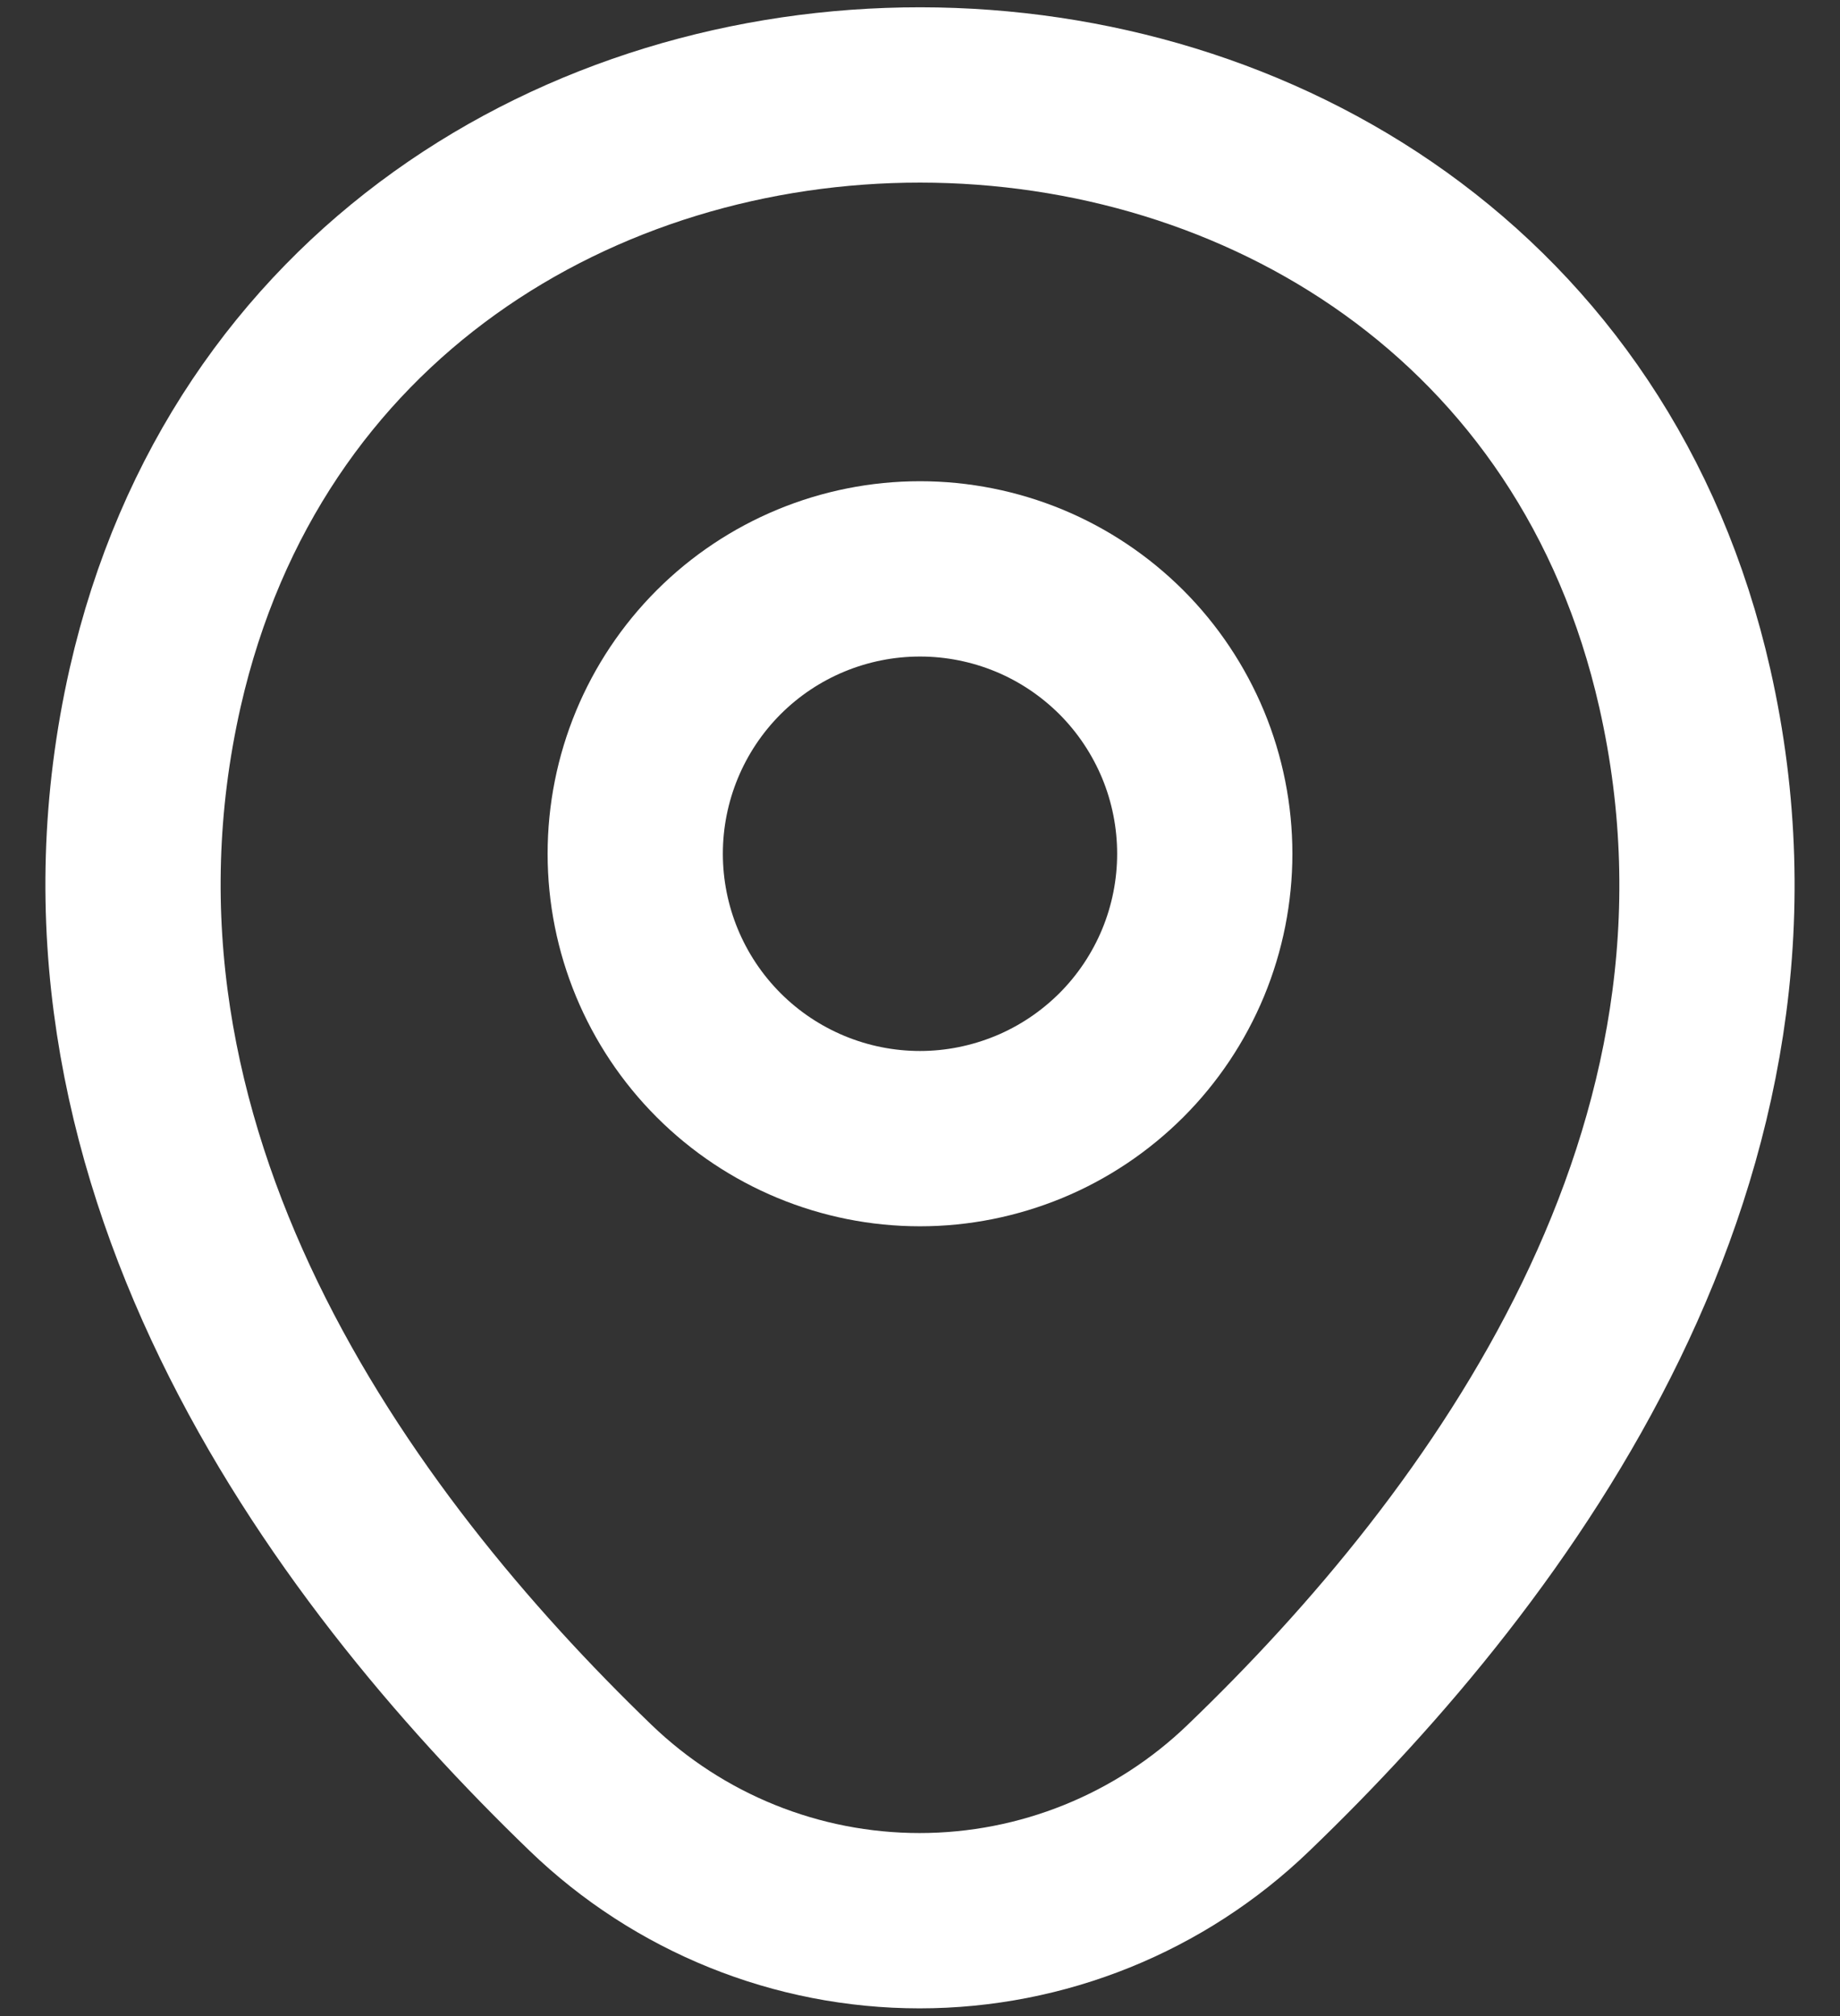
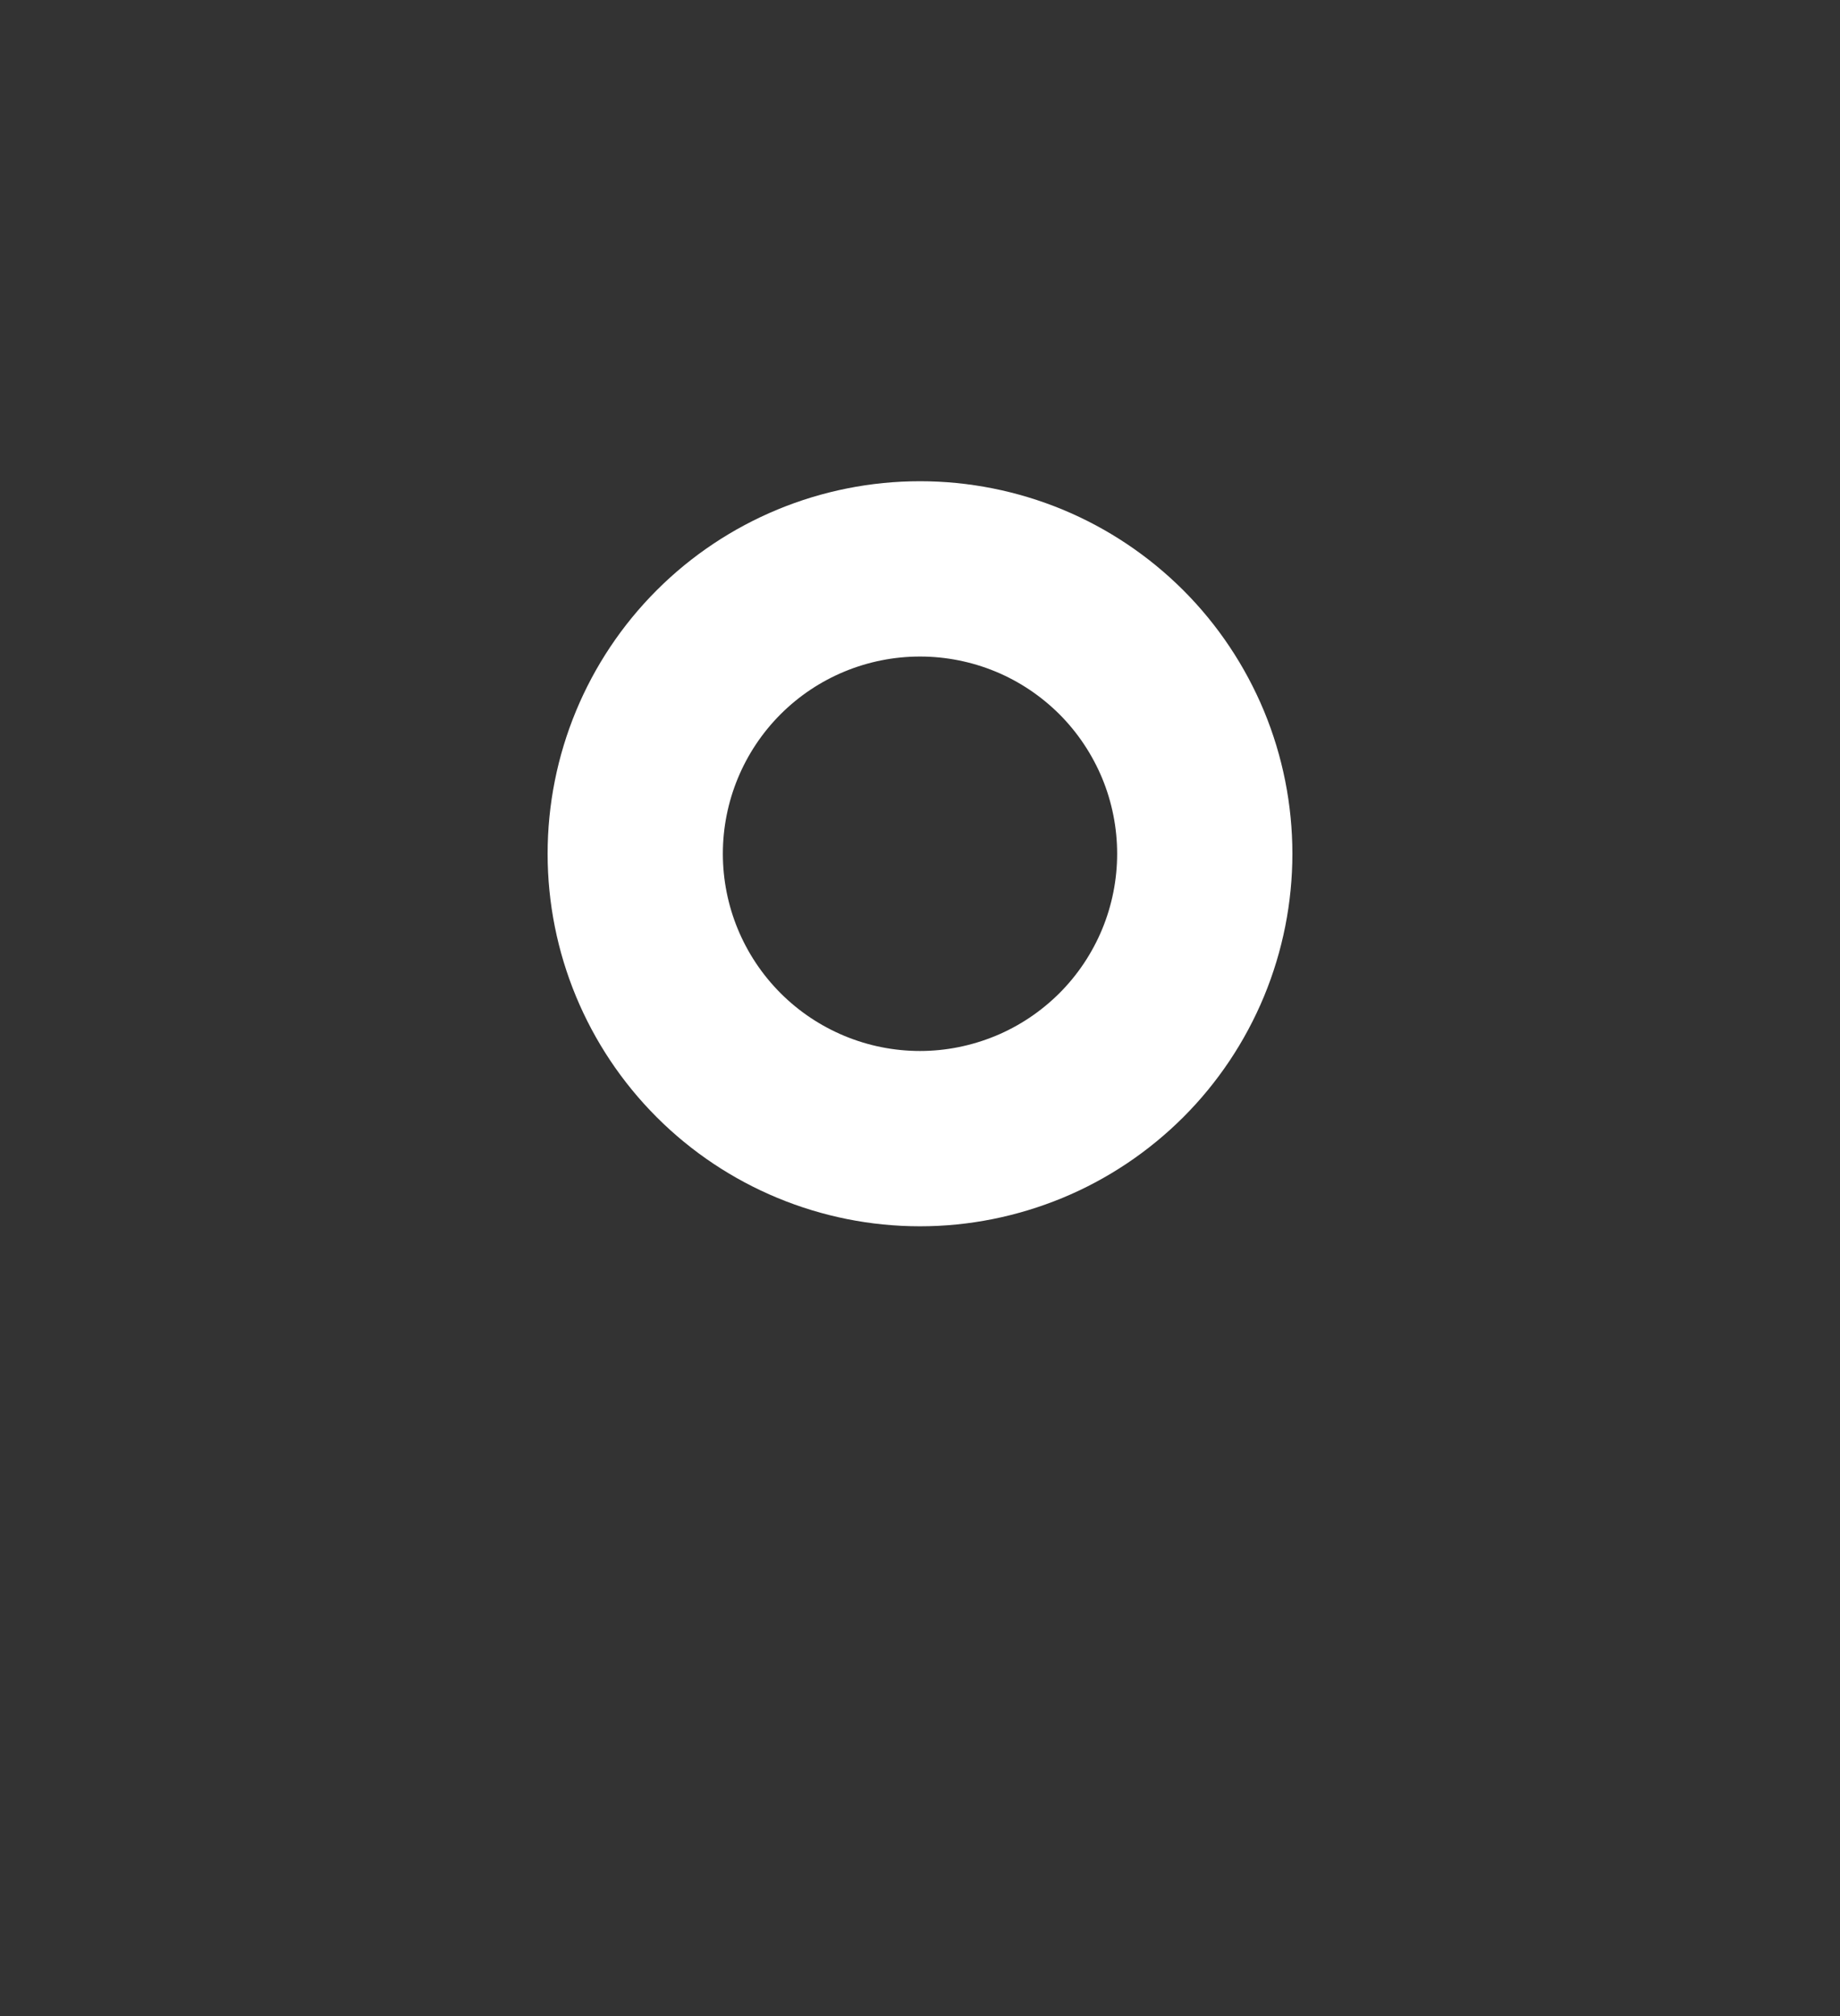
<svg xmlns="http://www.w3.org/2000/svg" width="21" height="23" viewBox="0 0 21 23" fill="none">
  <rect x="0" y="0" width="21" height="23" fill="#333333" stroke="none" />
  <path d="M10.5 12.99C10.927 12.99 11.349 12.905 11.744 12.742C12.138 12.579 12.496 12.339 12.798 12.038C13.1 11.736 13.339 11.378 13.503 10.983C13.666 10.589 13.75 10.166 13.75 9.74C13.75 9.313 13.666 8.89 13.503 8.496C13.339 8.102 13.1 7.743 12.798 7.441C12.496 7.14 12.138 6.9 11.744 6.737C11.349 6.574 10.927 6.49 10.5 6.49C9.638 6.49 8.811 6.832 8.202 7.441C7.592 8.051 7.25 8.878 7.25 9.74C7.25 10.601 7.592 11.428 8.202 12.038C8.811 12.647 9.638 12.99 10.5 12.99Z" stroke="white" stroke-width="2" />
-   <path d="M1.771 7.844C3.823 -1.177 17.188 -1.167 19.229 7.854C20.427 13.146 17.136 17.625 14.25 20.396C13.242 21.368 11.896 21.912 10.495 21.912C9.094 21.912 7.748 21.368 6.74 20.396C3.865 17.625 0.573 13.135 1.771 7.844Z" stroke="white" stroke-width="2" />
</svg>